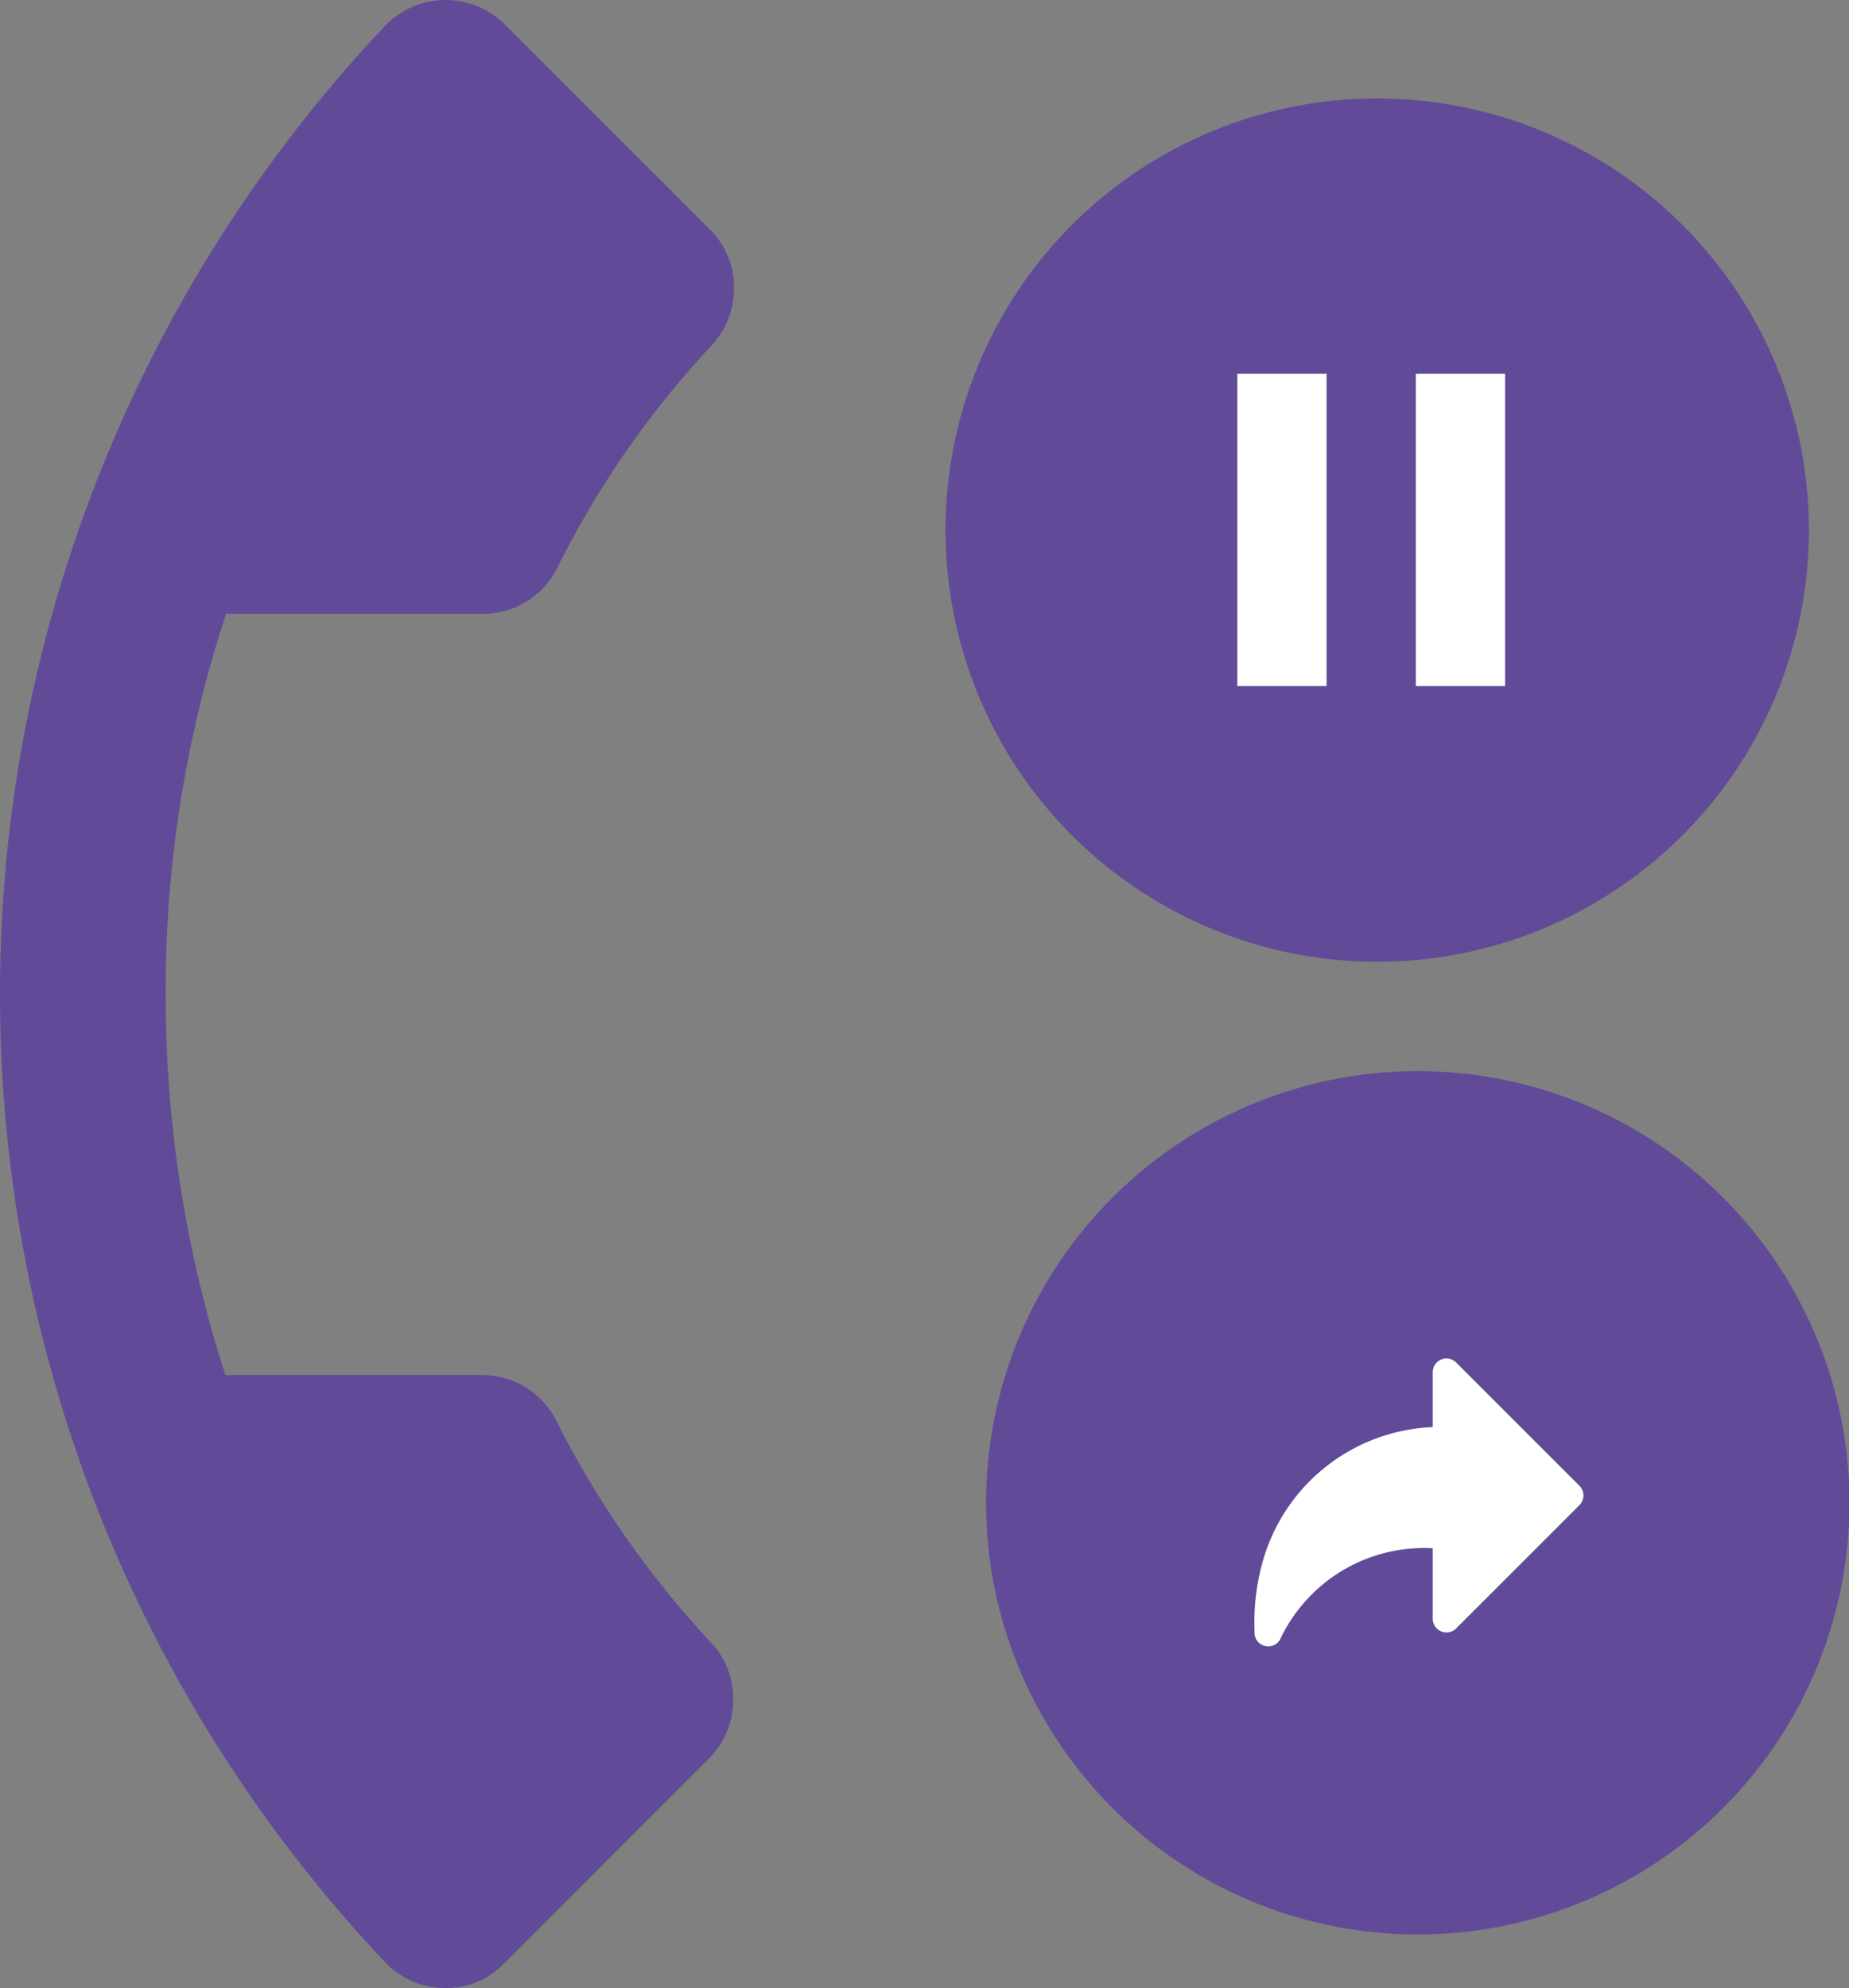
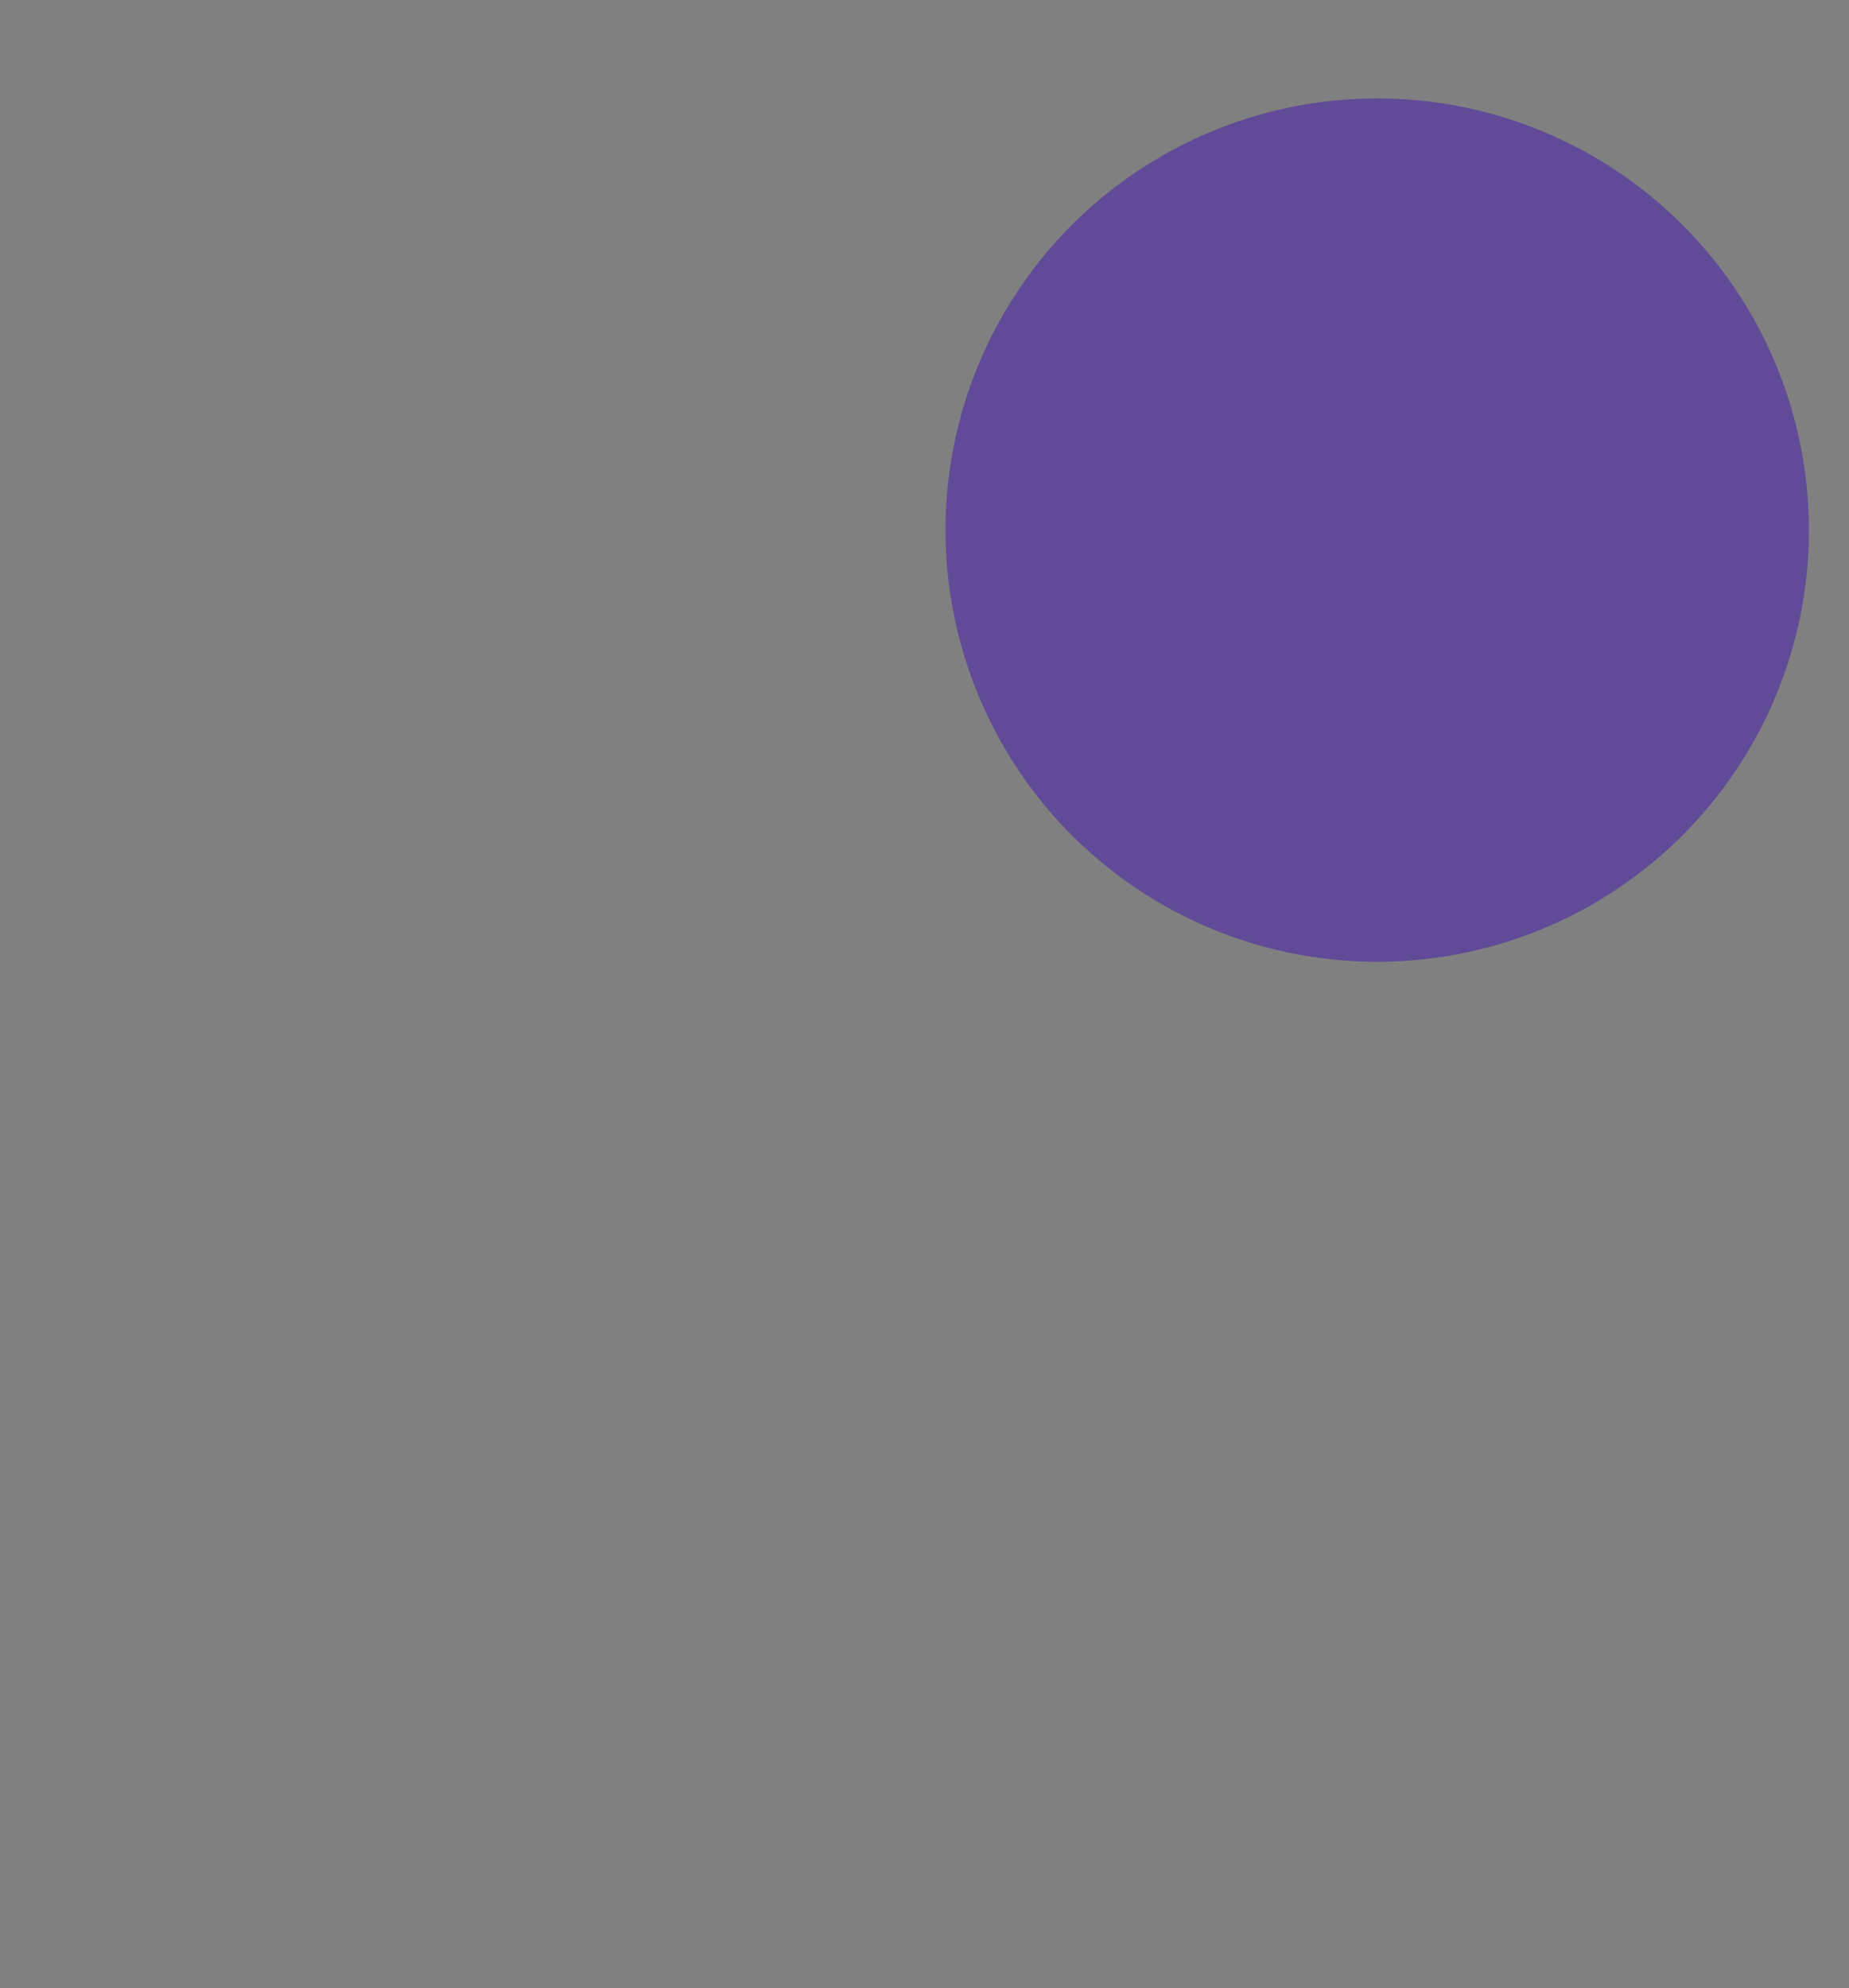
<svg xmlns="http://www.w3.org/2000/svg" width="32.552" height="35" viewBox="0 0 32.552 35">
  <rect x="0" y="0" width="32.552" height="35" fill="#808080" stroke="none" />
  <g id="Group_771" data-name="Group 771" transform="translate(-1121.025 -2558.572)">
-     <path id="Icon_material-call-end" data-name="Icon material-call-end" d="M17.5,2.917a21.745,21.745,0,0,0-6.708,1.05V8.488A1.469,1.469,0,0,1,9.975,9.8,16.787,16.787,0,0,0,6.1,12.5a1.432,1.432,0,0,1-1.021.408,1.454,1.454,0,0,1-1.035-.423L.423,8.867A1.4,1.4,0,0,1,0,7.846,1.454,1.454,0,0,1,.423,6.81a24.816,24.816,0,0,1,34.154,0,1.479,1.479,0,0,1,0,2.071L30.96,12.5a1.454,1.454,0,0,1-1.035.423,1.5,1.5,0,0,1-1.021-.408,16.436,16.436,0,0,0-3.894-2.7A1.453,1.453,0,0,1,24.194,8.5V3.981A21.168,21.168,0,0,0,17.5,2.917Z" transform="translate(1121.025 2593.572) rotate(-90)" fill="#614b98" />
    <g id="Group_769" data-name="Group 769" transform="translate(1137.671 2560.305)">
      <g id="Group_767" data-name="Group 767" transform="translate(0.714 17.125)">
-         <path id="Path_112" data-name="Path 112" d="M7.6,0A7.6,7.6,0,1,1,0,7.6,7.6,7.6,0,0,1,7.6,0Z" fill="#614b98" />
-       </g>
+         </g>
      <g id="Group_768" data-name="Group 768">
        <path id="Path_112-2" data-name="Path 112" d="M7.6,0A7.6,7.6,0,1,1,0,7.6,7.6,7.6,0,0,1,7.6,0Z" fill="#614b98" />
      </g>
      <g id="forward_3_" data-name="forward (3)" transform="translate(5.44 22.189)">
        <g id="Group_717" data-name="Group 717" transform="translate(0 0)">
-           <path id="Path_201" data-name="Path 201" d="M5.72,33.1l-2.17-2.17a.241.241,0,0,0-.412.171v.966A3.247,3.247,0,0,0,.152,34.407,3.95,3.95,0,0,0,0,35.64v.047a.241.241,0,0,0,.177.232.245.245,0,0,0,.064.009.242.242,0,0,0,.207-.118A2.8,2.8,0,0,1,3.138,34.2v1.241a.241.241,0,0,0,.412.17l2.17-2.17A.241.241,0,0,0,5.72,33.1Z" transform="translate(0 -30.864)" fill="#fff" />
-         </g>
+           </g>
      </g>
-       <path id="Icon_material-pause" data-name="Icon material-pause" d="M9,13h1.572V7.5H9Zm3.143-5.5V13h1.572V7.5Z" transform="translate(-3.863 -2.654)" fill="#fff" />
    </g>
  </g>
</svg>